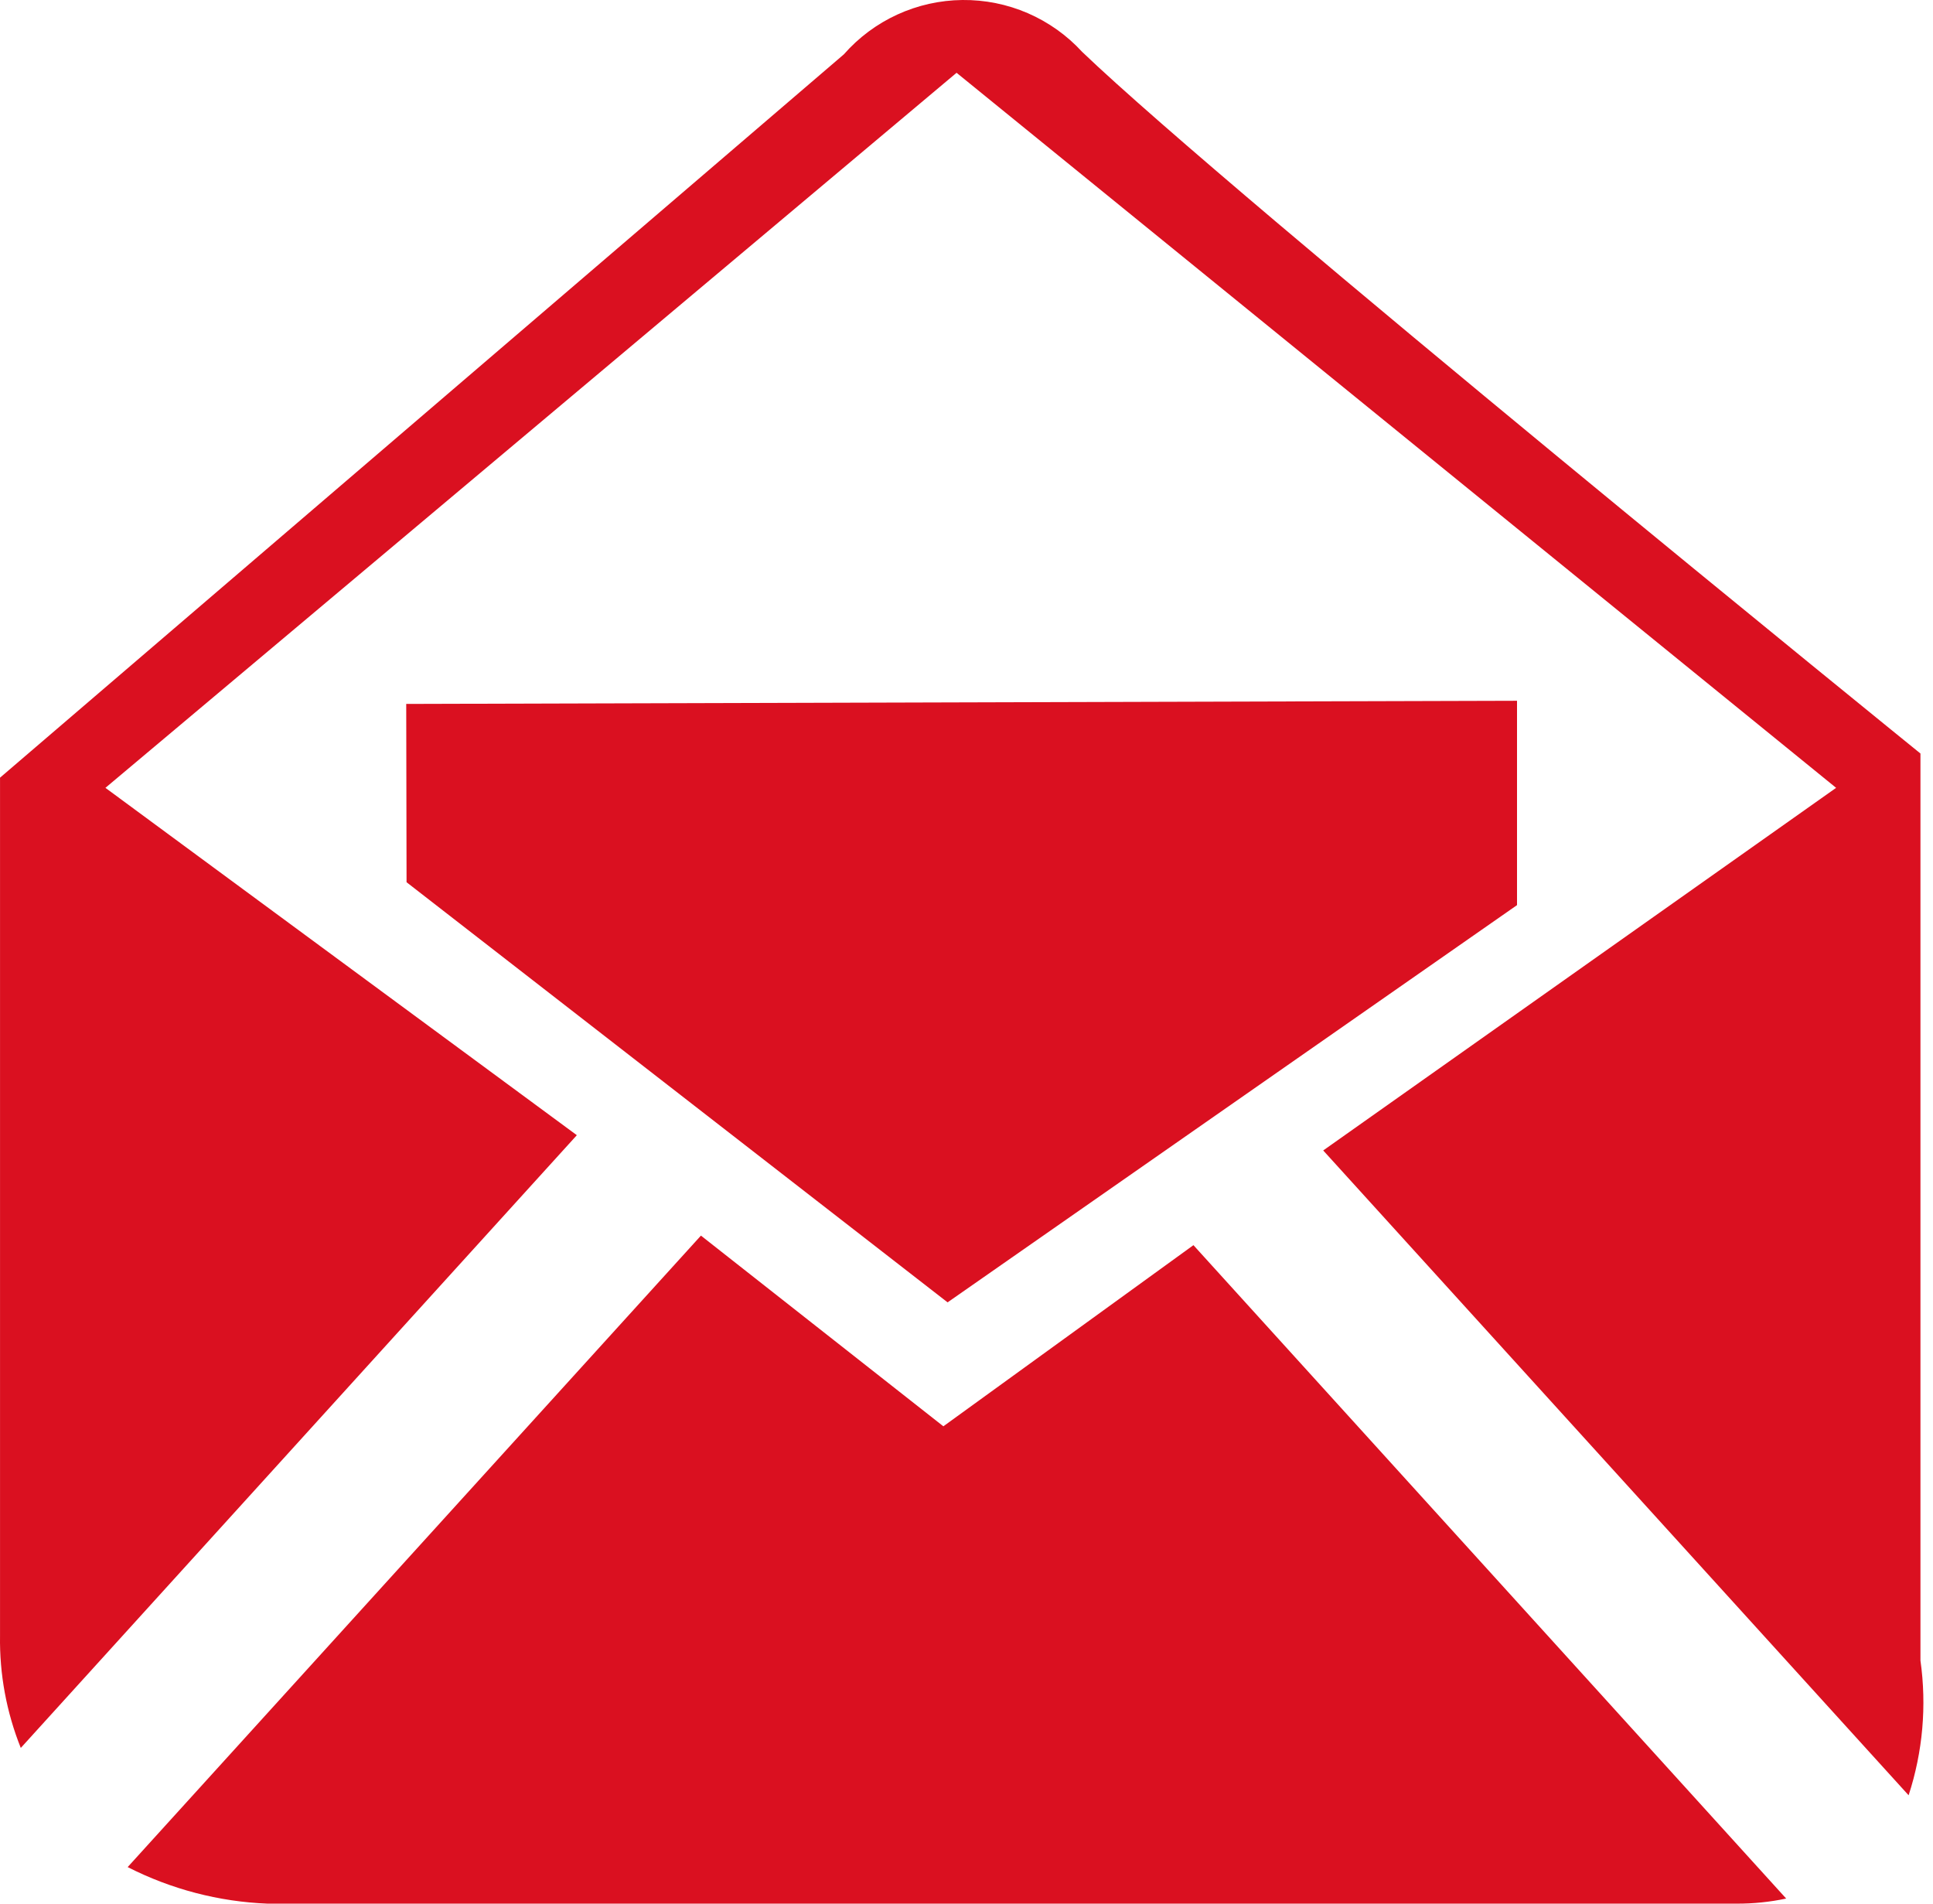
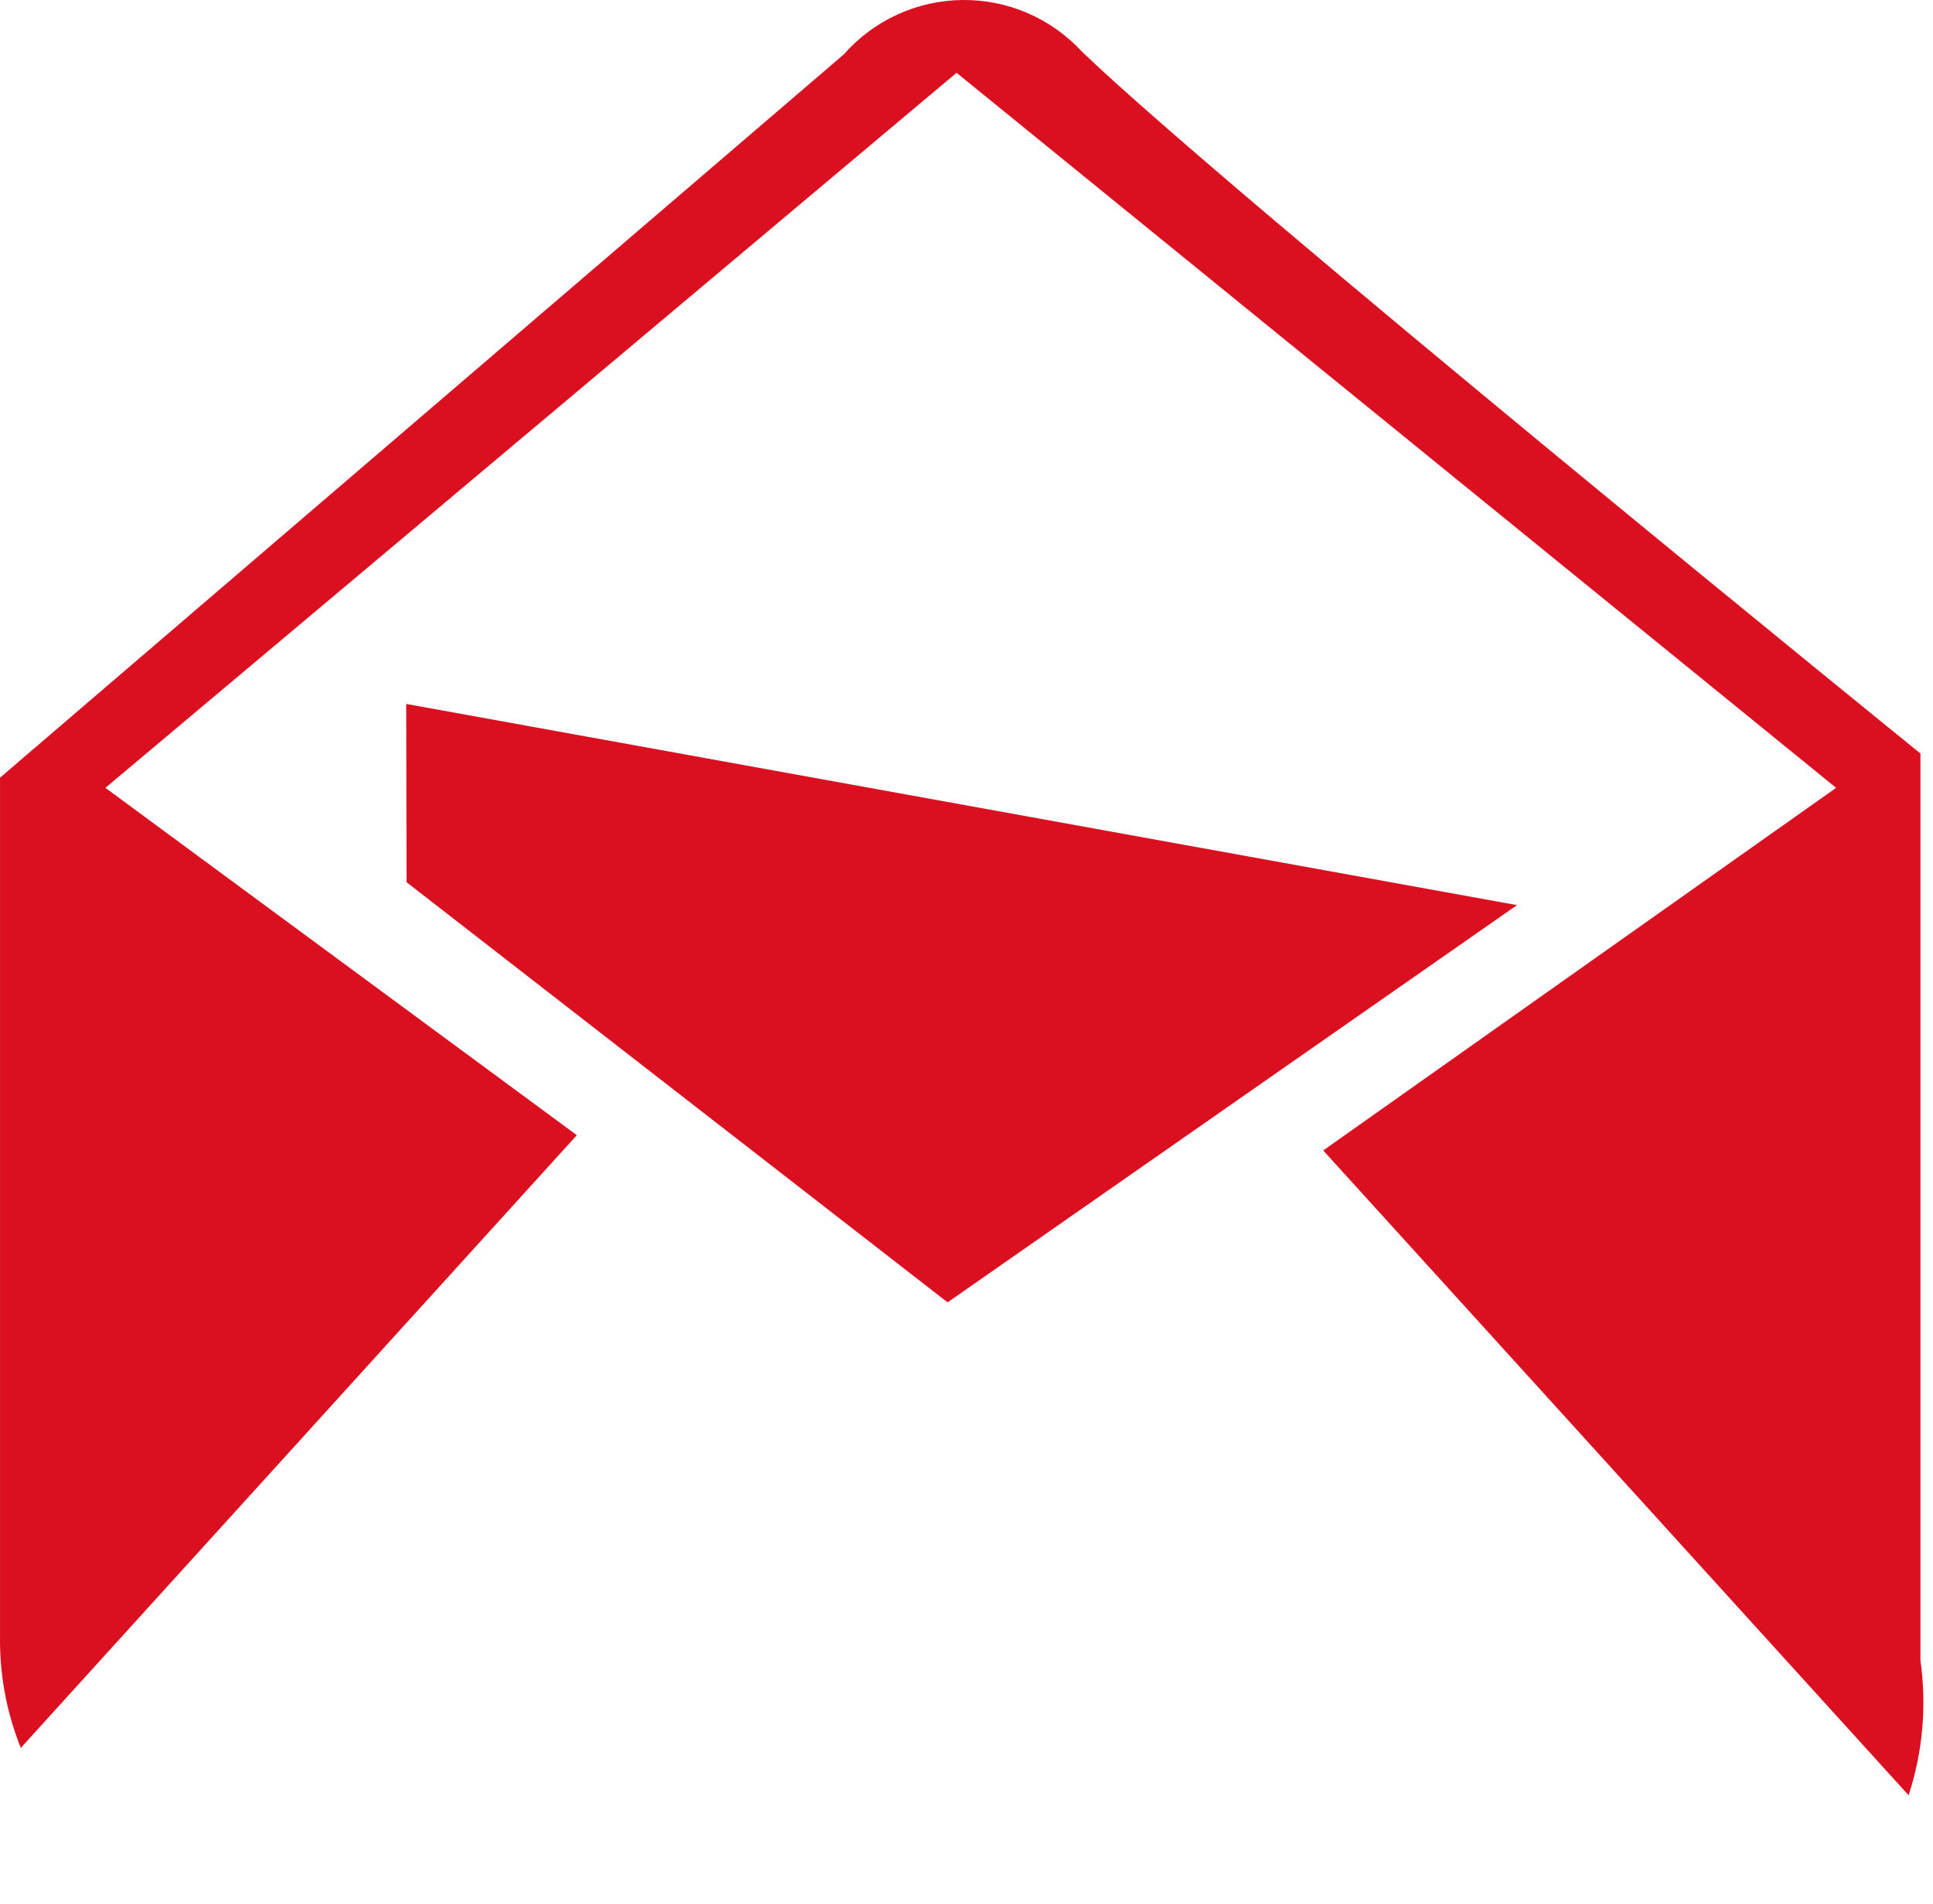
<svg xmlns="http://www.w3.org/2000/svg" width="65" height="64" viewBox="0 0 65 64" fill="none">
  <path d="M64.578 55.827V25.333C64.578 25.333 41.402 6.55 36.387 1.742C35.877 1.186 35.255 0.744 34.561 0.443C33.867 0.143 33.118 -0.008 32.361 0C31.605 0.008 30.859 0.175 30.172 0.49C29.485 0.805 28.873 1.261 28.375 1.828L0.001 26.145V54.993C-0.019 56.284 0.218 57.566 0.699 58.765L19.397 38.165L3.545 26.487L32.166 2.447L61.742 26.487L44.495 38.678L64.18 60.357C64.657 58.896 64.793 57.347 64.578 55.827Z" fill="#DA1020" />
-   <path d="M31.722 47.952L23.57 41.541L4.293 62.771C5.753 63.515 7.358 63.935 8.997 64H58.398C58.958 64.002 59.516 63.945 60.063 63.829L40.131 41.862L31.722 47.952Z" fill="#DA1020" />
-   <path d="M51.012 30.43V23.56L13.66 23.666L13.671 29.66L31.864 43.785L51.012 30.43Z" fill="#DA1020" />
+   <path d="M51.012 30.43L13.66 23.666L13.671 29.66L31.864 43.785L51.012 30.43Z" fill="#DA1020" />
</svg>